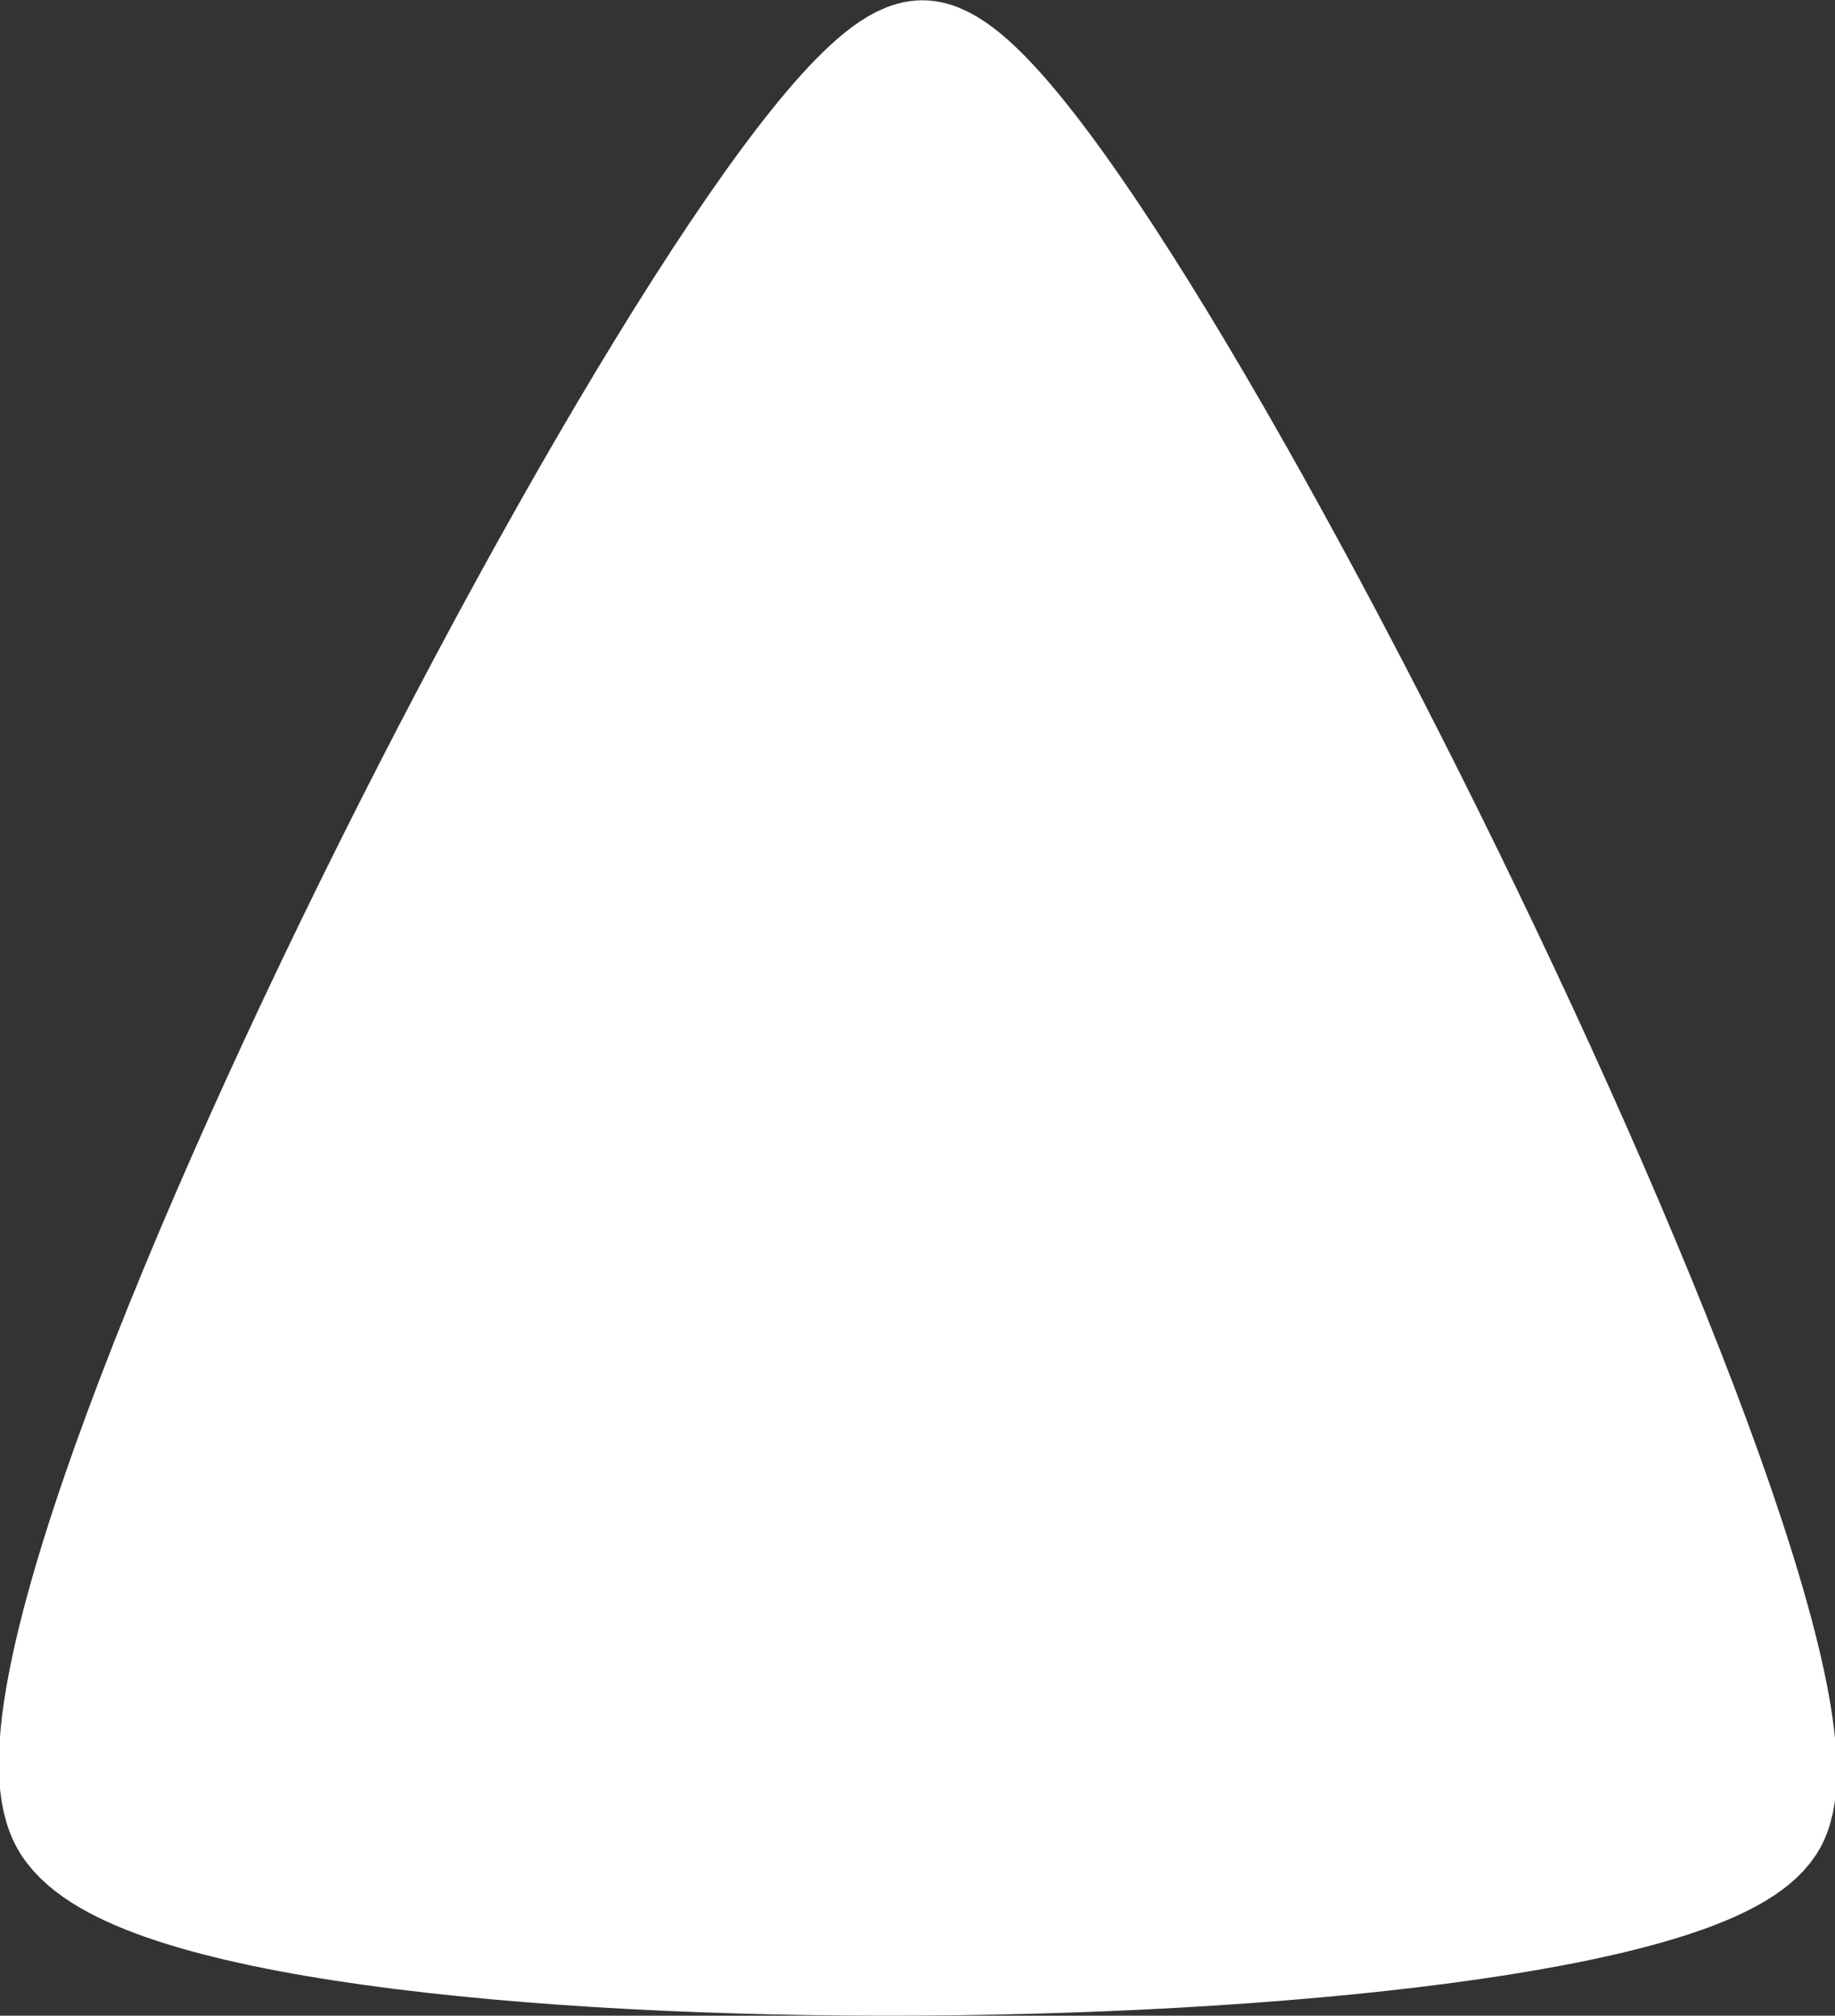
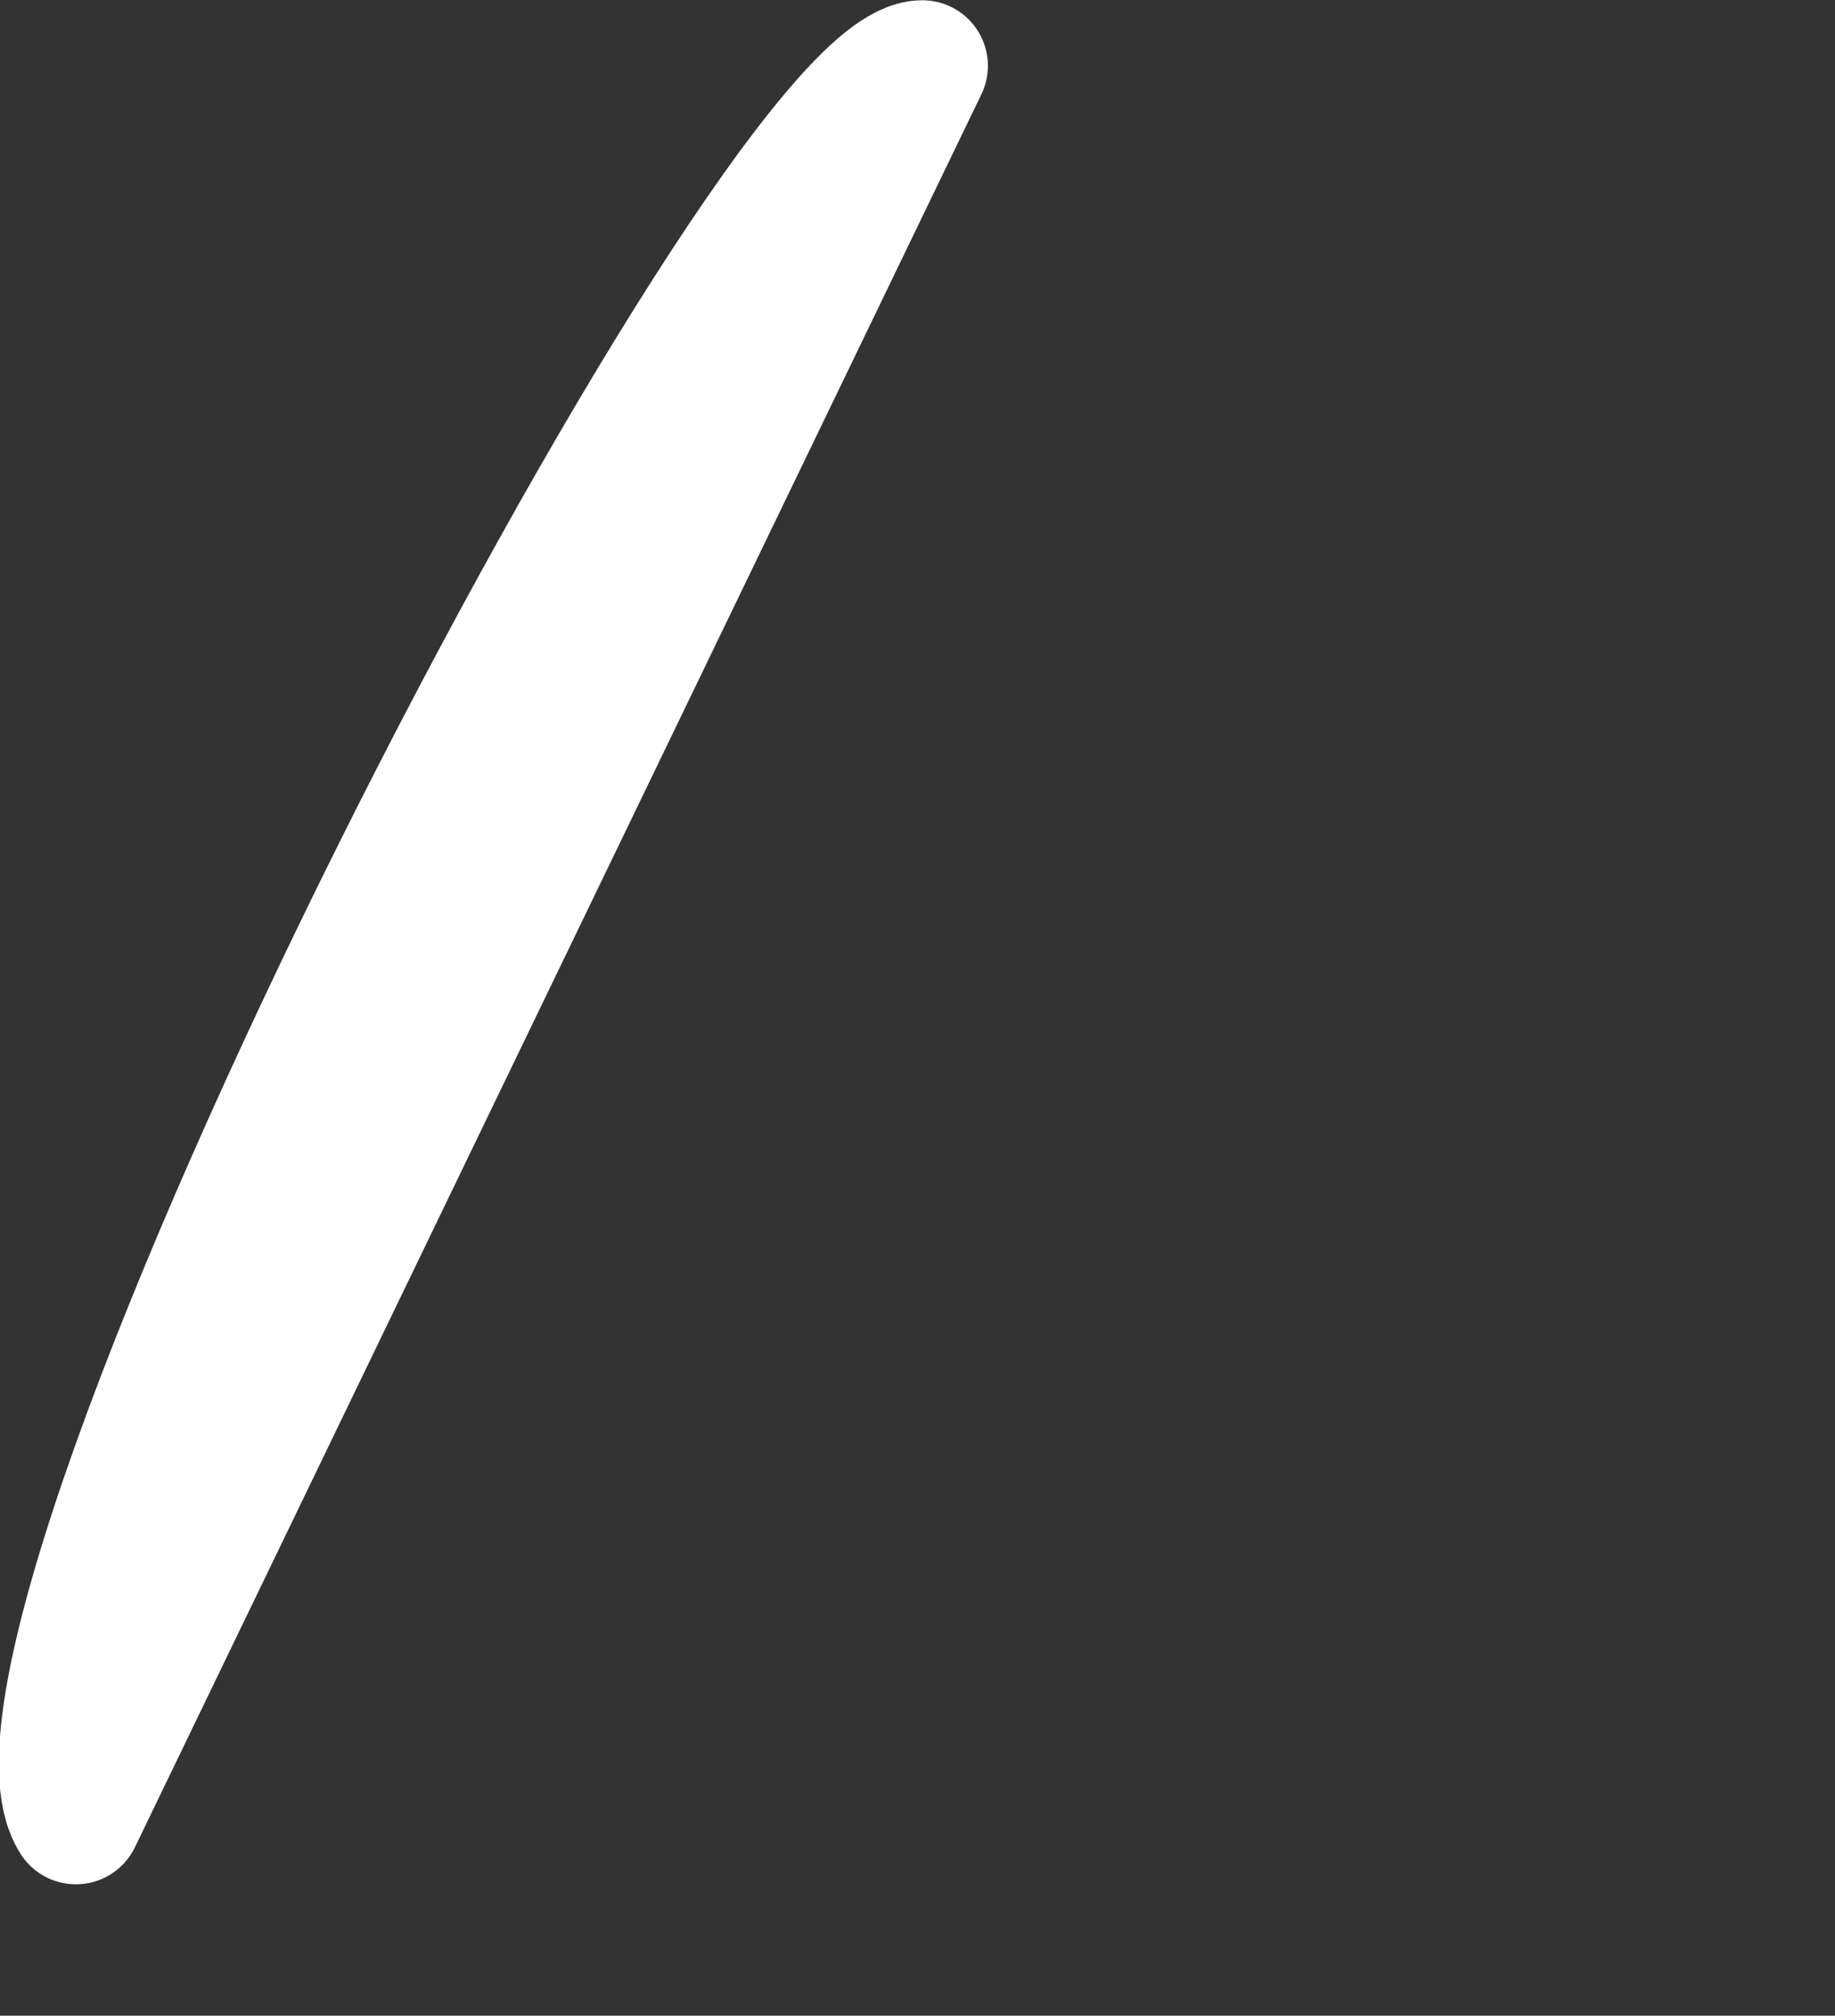
<svg xmlns="http://www.w3.org/2000/svg" width="13.998" height="15.373" viewBox="0 0 13.998 15.373">
  <rect x="0" y="0" width="13.998" height="15.373" fill="#333333" stroke="none" />
  <g id="グループ_25" data-name="グループ 25" transform="translate(19.507 -8.129) rotate(90)">
-     <path id="パス_1073" data-name="パス 1073" d="M21.669,18.857C20.257,19.749,8.3,13.576,8.3,12.4S20.411,5.184,21.669,6,23.081,17.965,21.669,18.857Z" transform="translate(0.331 0.071)" fill="#fff" stroke="#fff" stroke-linecap="round" stroke-linejoin="round" stroke-width="1" />
+     <path id="パス_1073" data-name="パス 1073" d="M21.669,18.857C20.257,19.749,8.3,13.576,8.3,12.4Z" transform="translate(0.331 0.071)" fill="#fff" stroke="#fff" stroke-linecap="round" stroke-linejoin="round" stroke-width="1" />
  </g>
</svg>